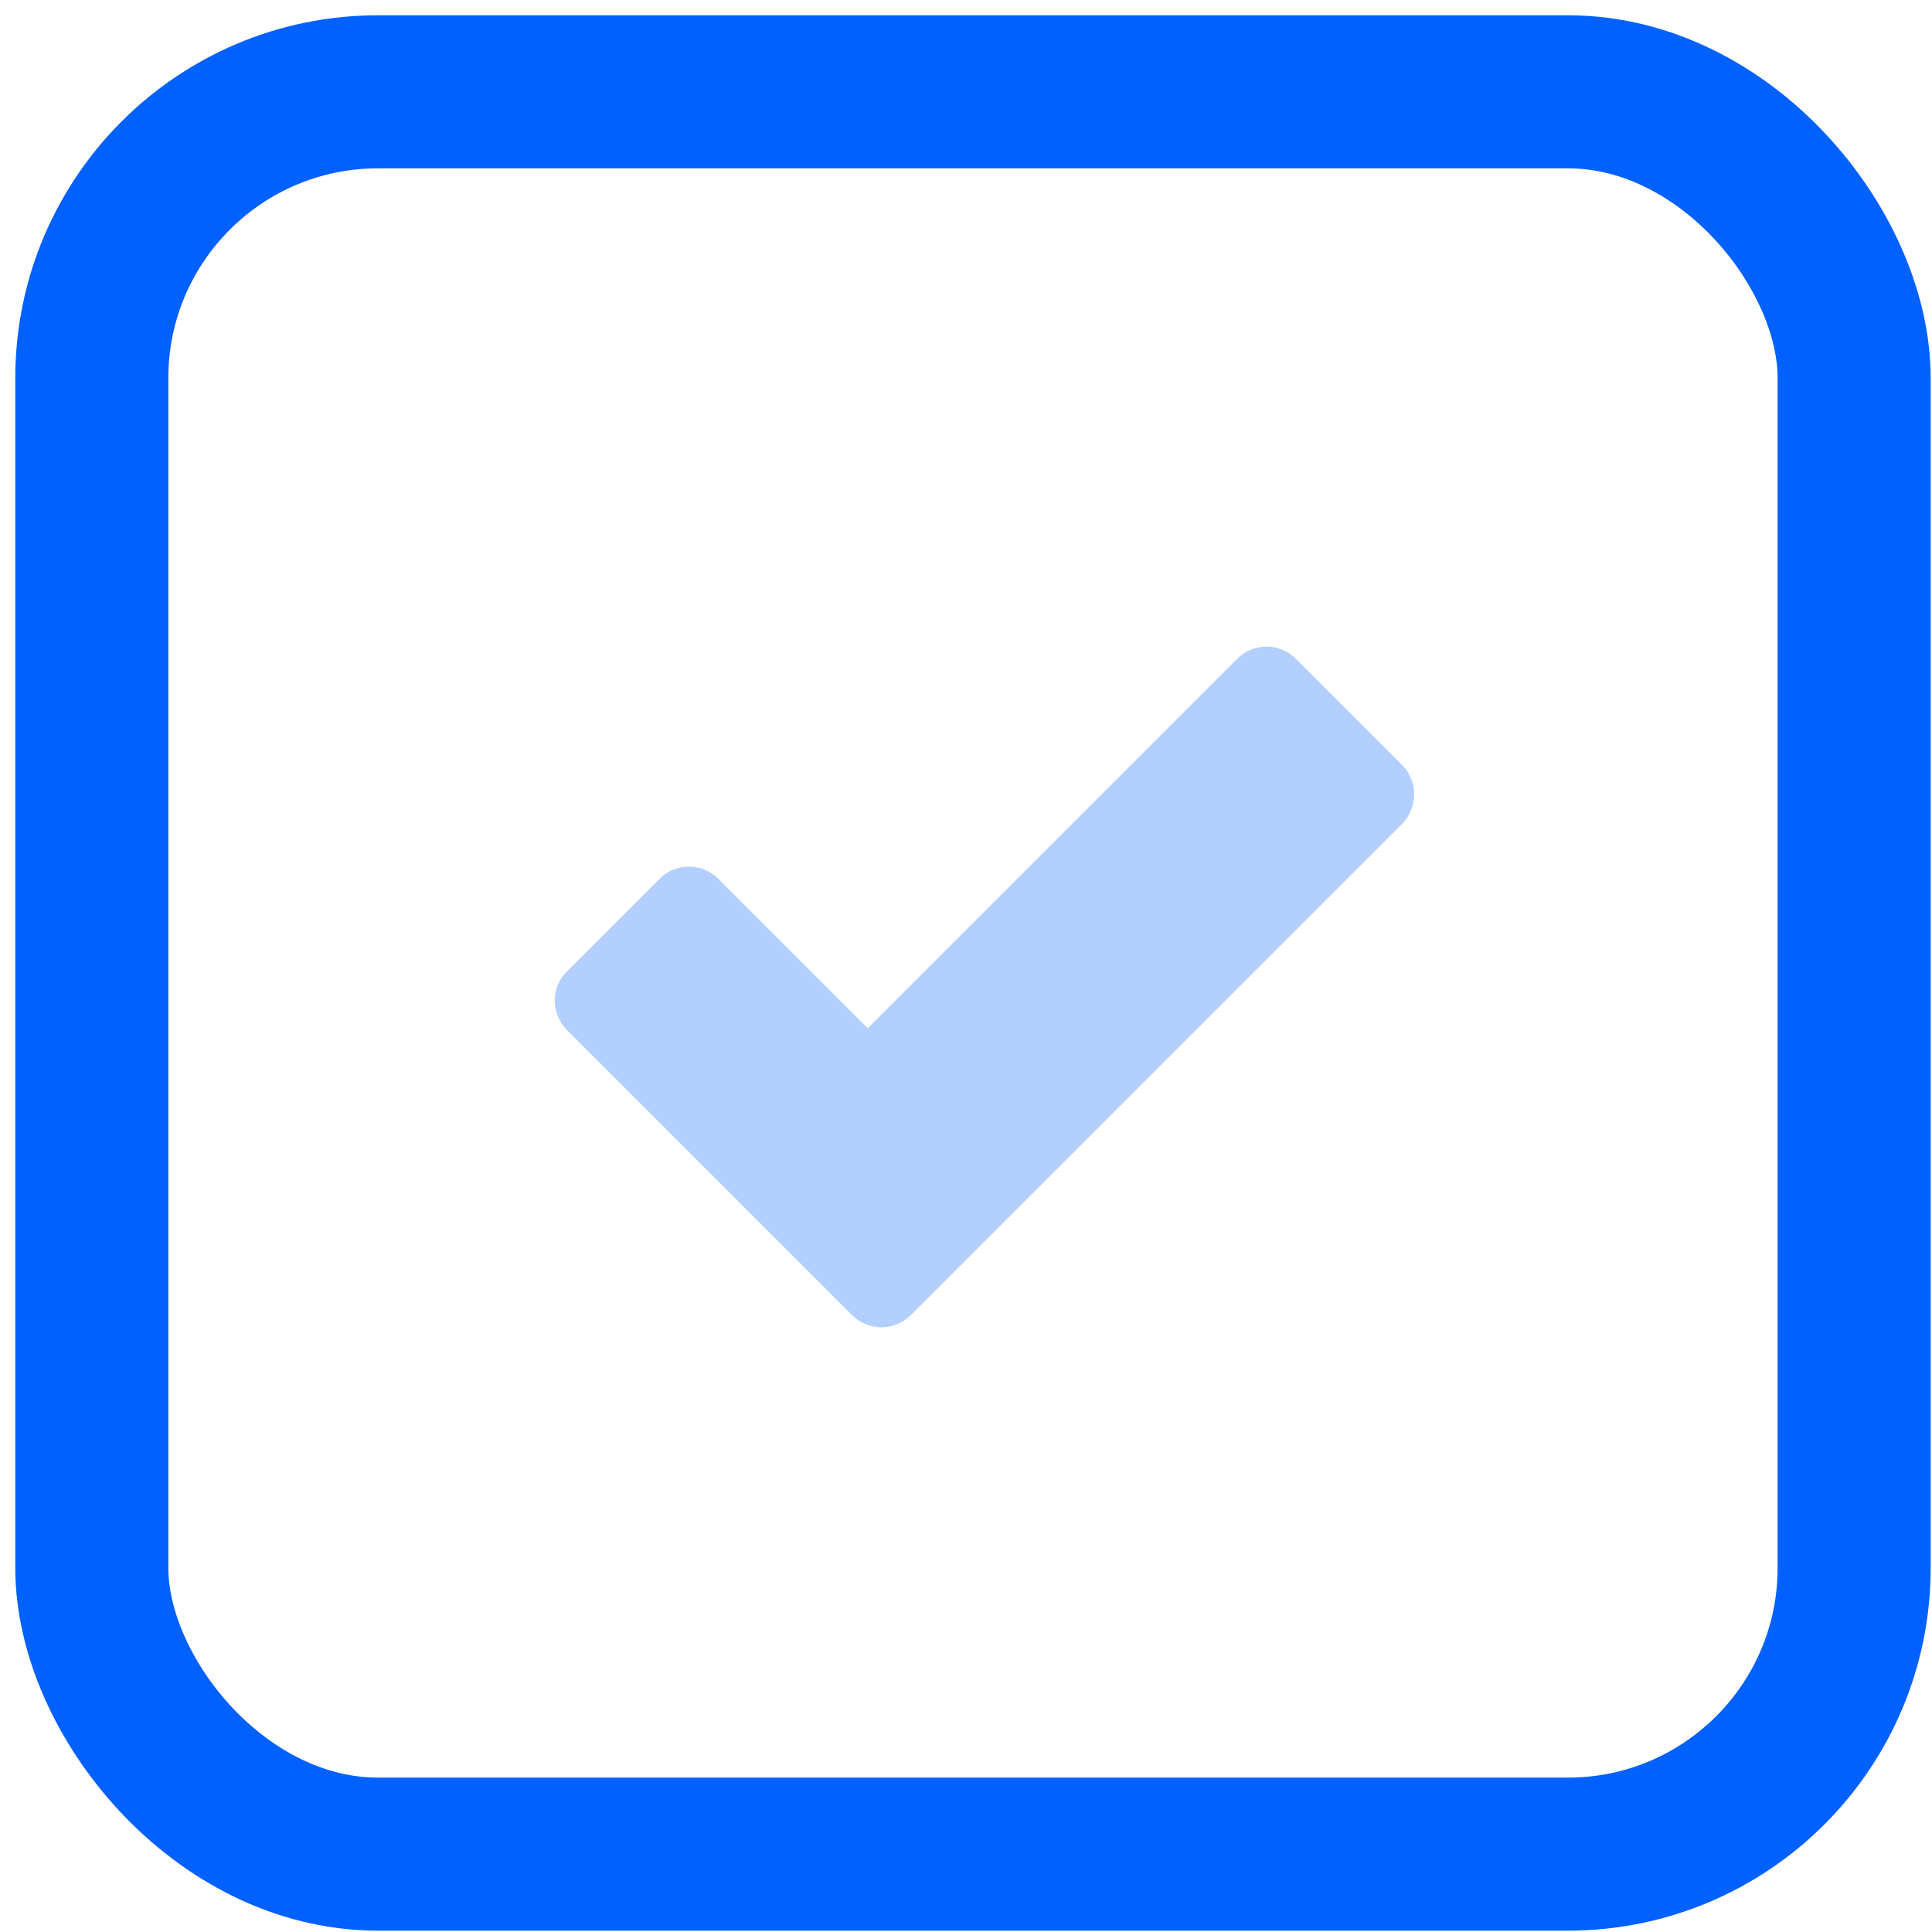
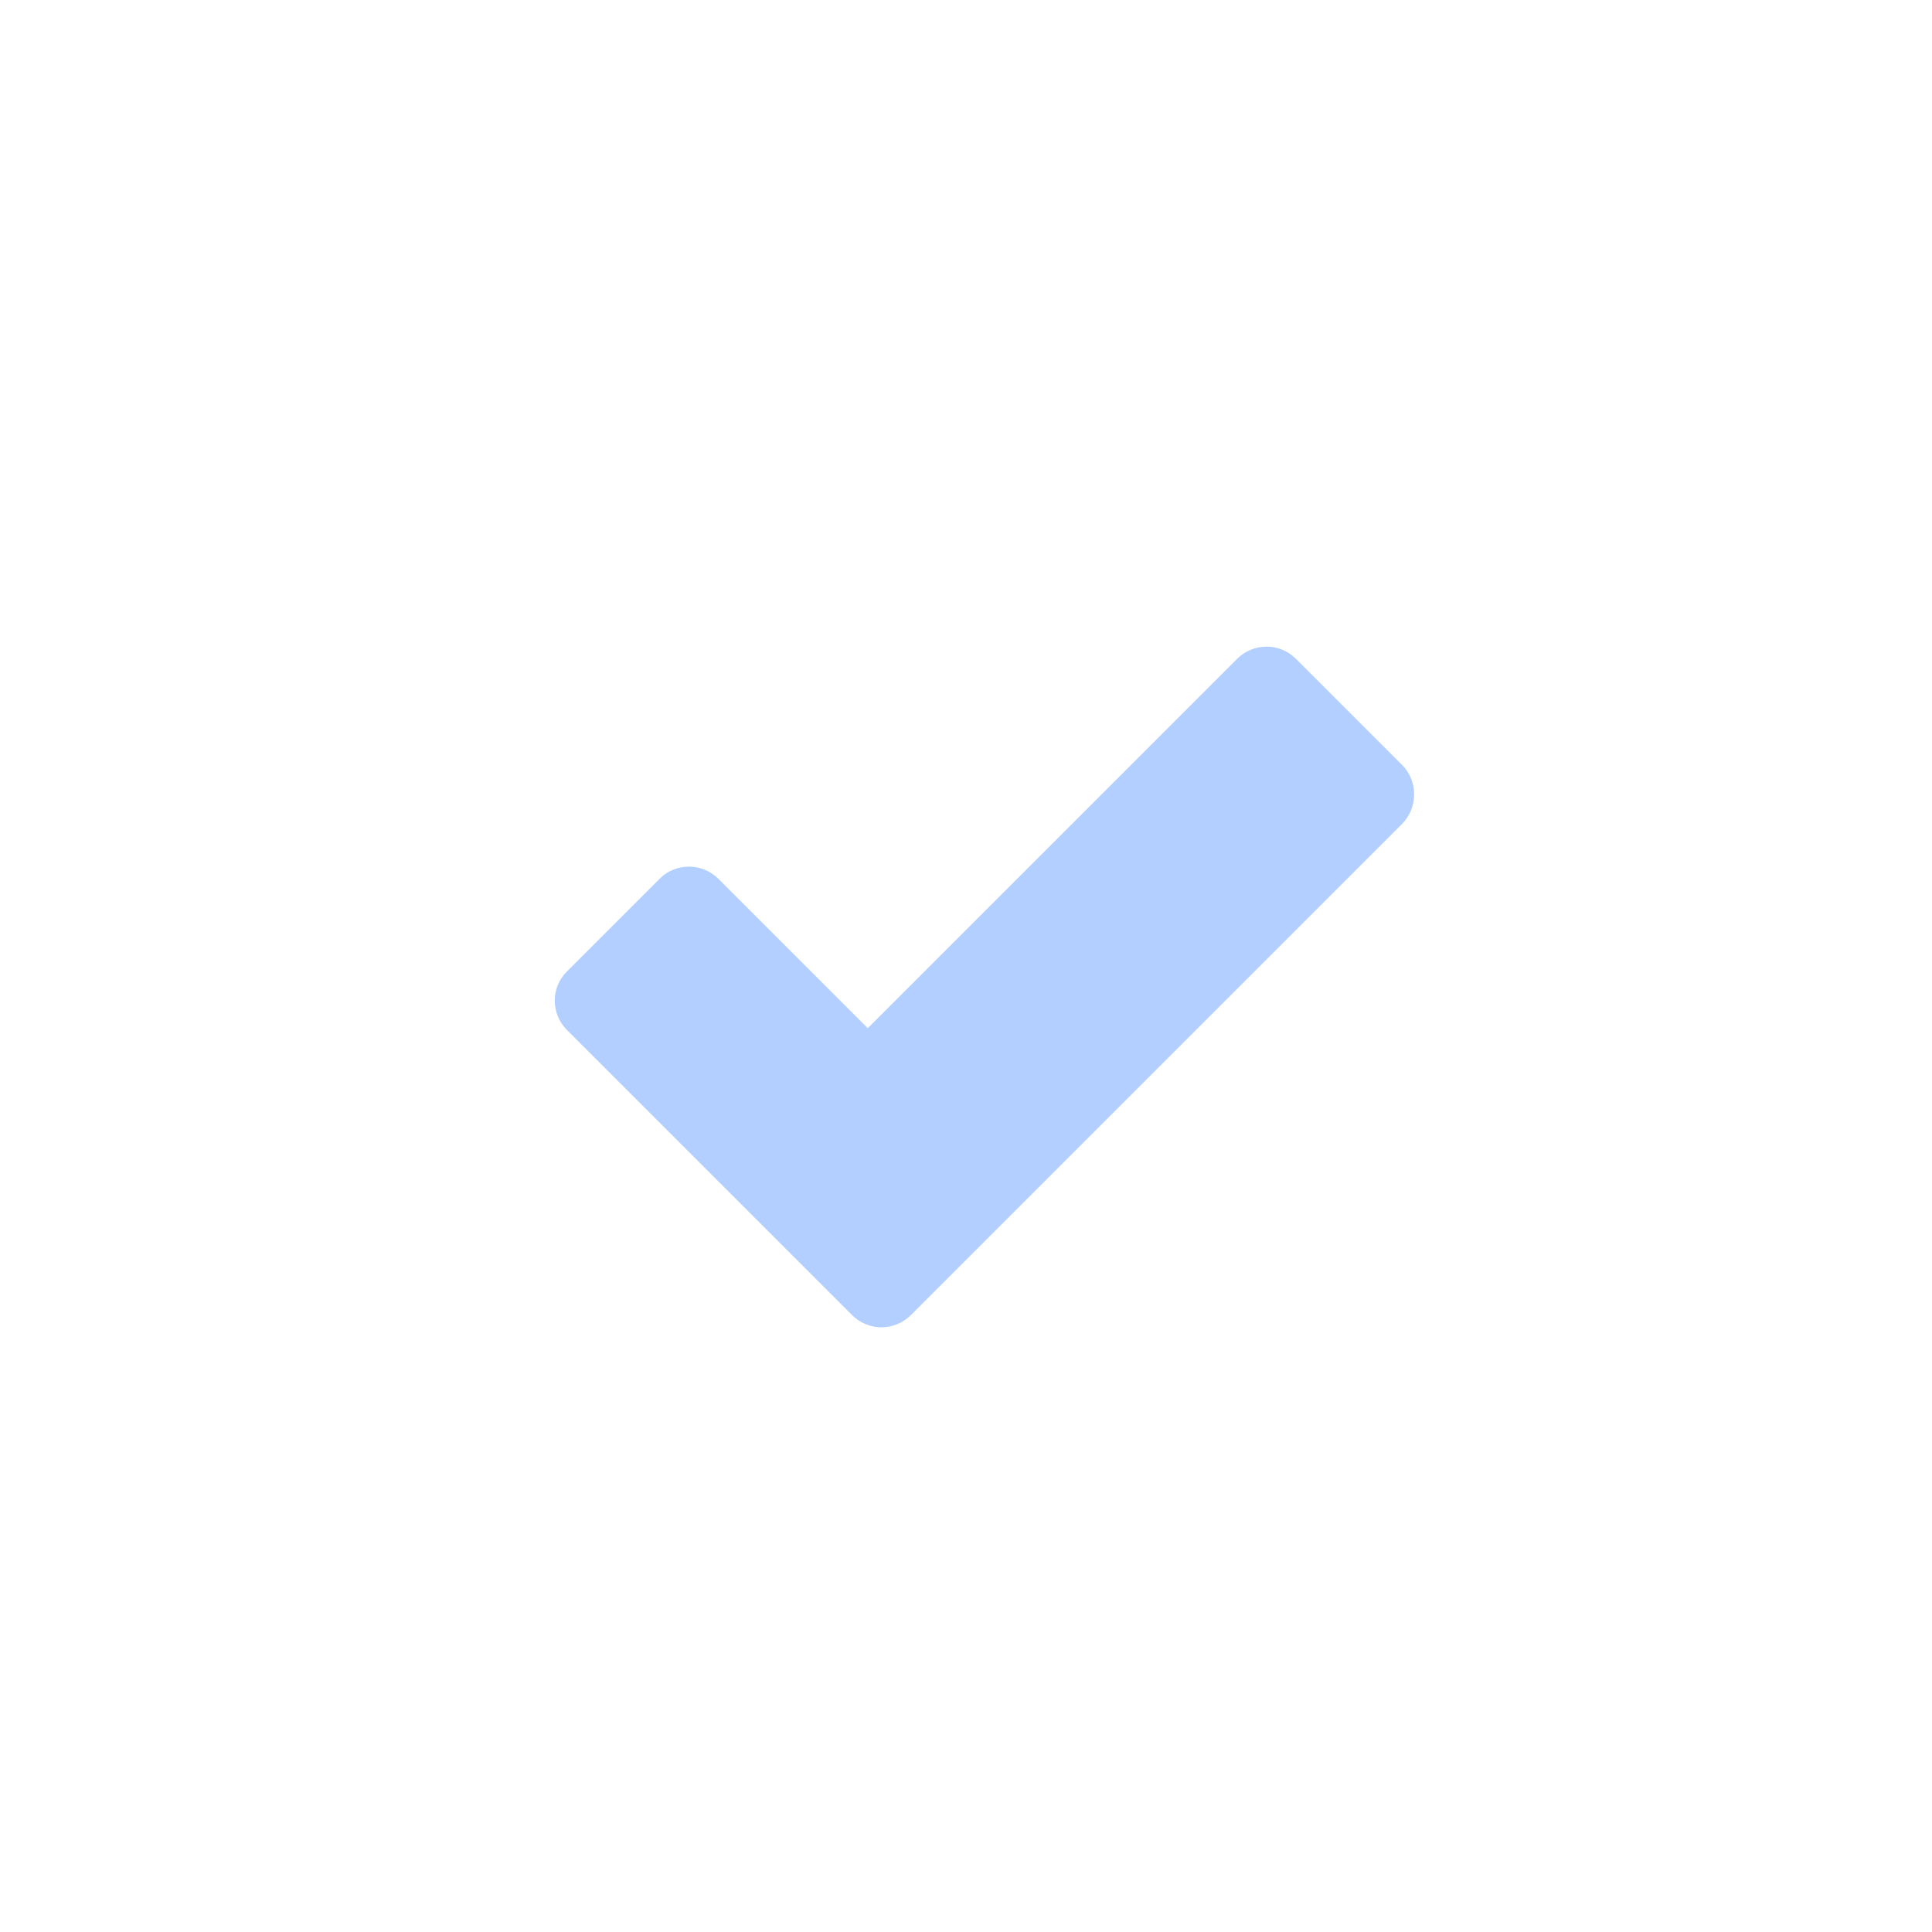
<svg xmlns="http://www.w3.org/2000/svg" width="23px" height="23px" viewBox="0 0 23 23" version="1.1">
  <title>CHECK ICN</title>
  <desc>Created with Sketch.</desc>
  <defs />
  <g id="FINAL-FORM" stroke="none" stroke-width="1" fill="none" fill-rule="evenodd">
    <g id="HEADER-+-Page" transform="translate(-850, -1865)">
      <g id="1st-Sectiomn" transform="translate(170, 1601)">
        <g id="FEATURES" transform="translate(672, 259)">
          <g id="1" transform="translate(3, 0)">
            <g id="CHECK-ICN">
              <g id="3-/-1" transform="translate(4.146, 4.146)">
                <rect id="Rectangle-5-Copy-2" x="0" y="0" width="24.874" height="24.874" />
                <g id="Check" transform="translate(1.036, 1.036)">
-                   <rect id="Rectangle-17-Copy" stroke="#0061FF" stroke-width="1.822" x="0.911" y="0.911" width="20.98" height="20.98" rx="3.407" />
                  <path d="M9.456,10.619 L15.672,10.619 C15.947,10.619 16.17,10.837 16.17,11.116 L16.17,12.901 C16.17,13.175 15.941,13.397 15.672,13.397 L7.407,13.397 C7.132,13.397 6.909,13.179 6.909,12.901 L6.909,11.116 L6.909,8.102 C6.909,7.83 7.126,7.609 7.4,7.609 L8.965,7.609 C9.236,7.609 9.456,7.834 9.456,8.102 L9.456,10.619 Z" id="CHECK" fill="#B2CFFF" transform="translate(11.54, 10.503) rotate(-45) translate(-11.54, -10.503) " />
                </g>
              </g>
            </g>
          </g>
        </g>
      </g>
    </g>
  </g>
</svg>